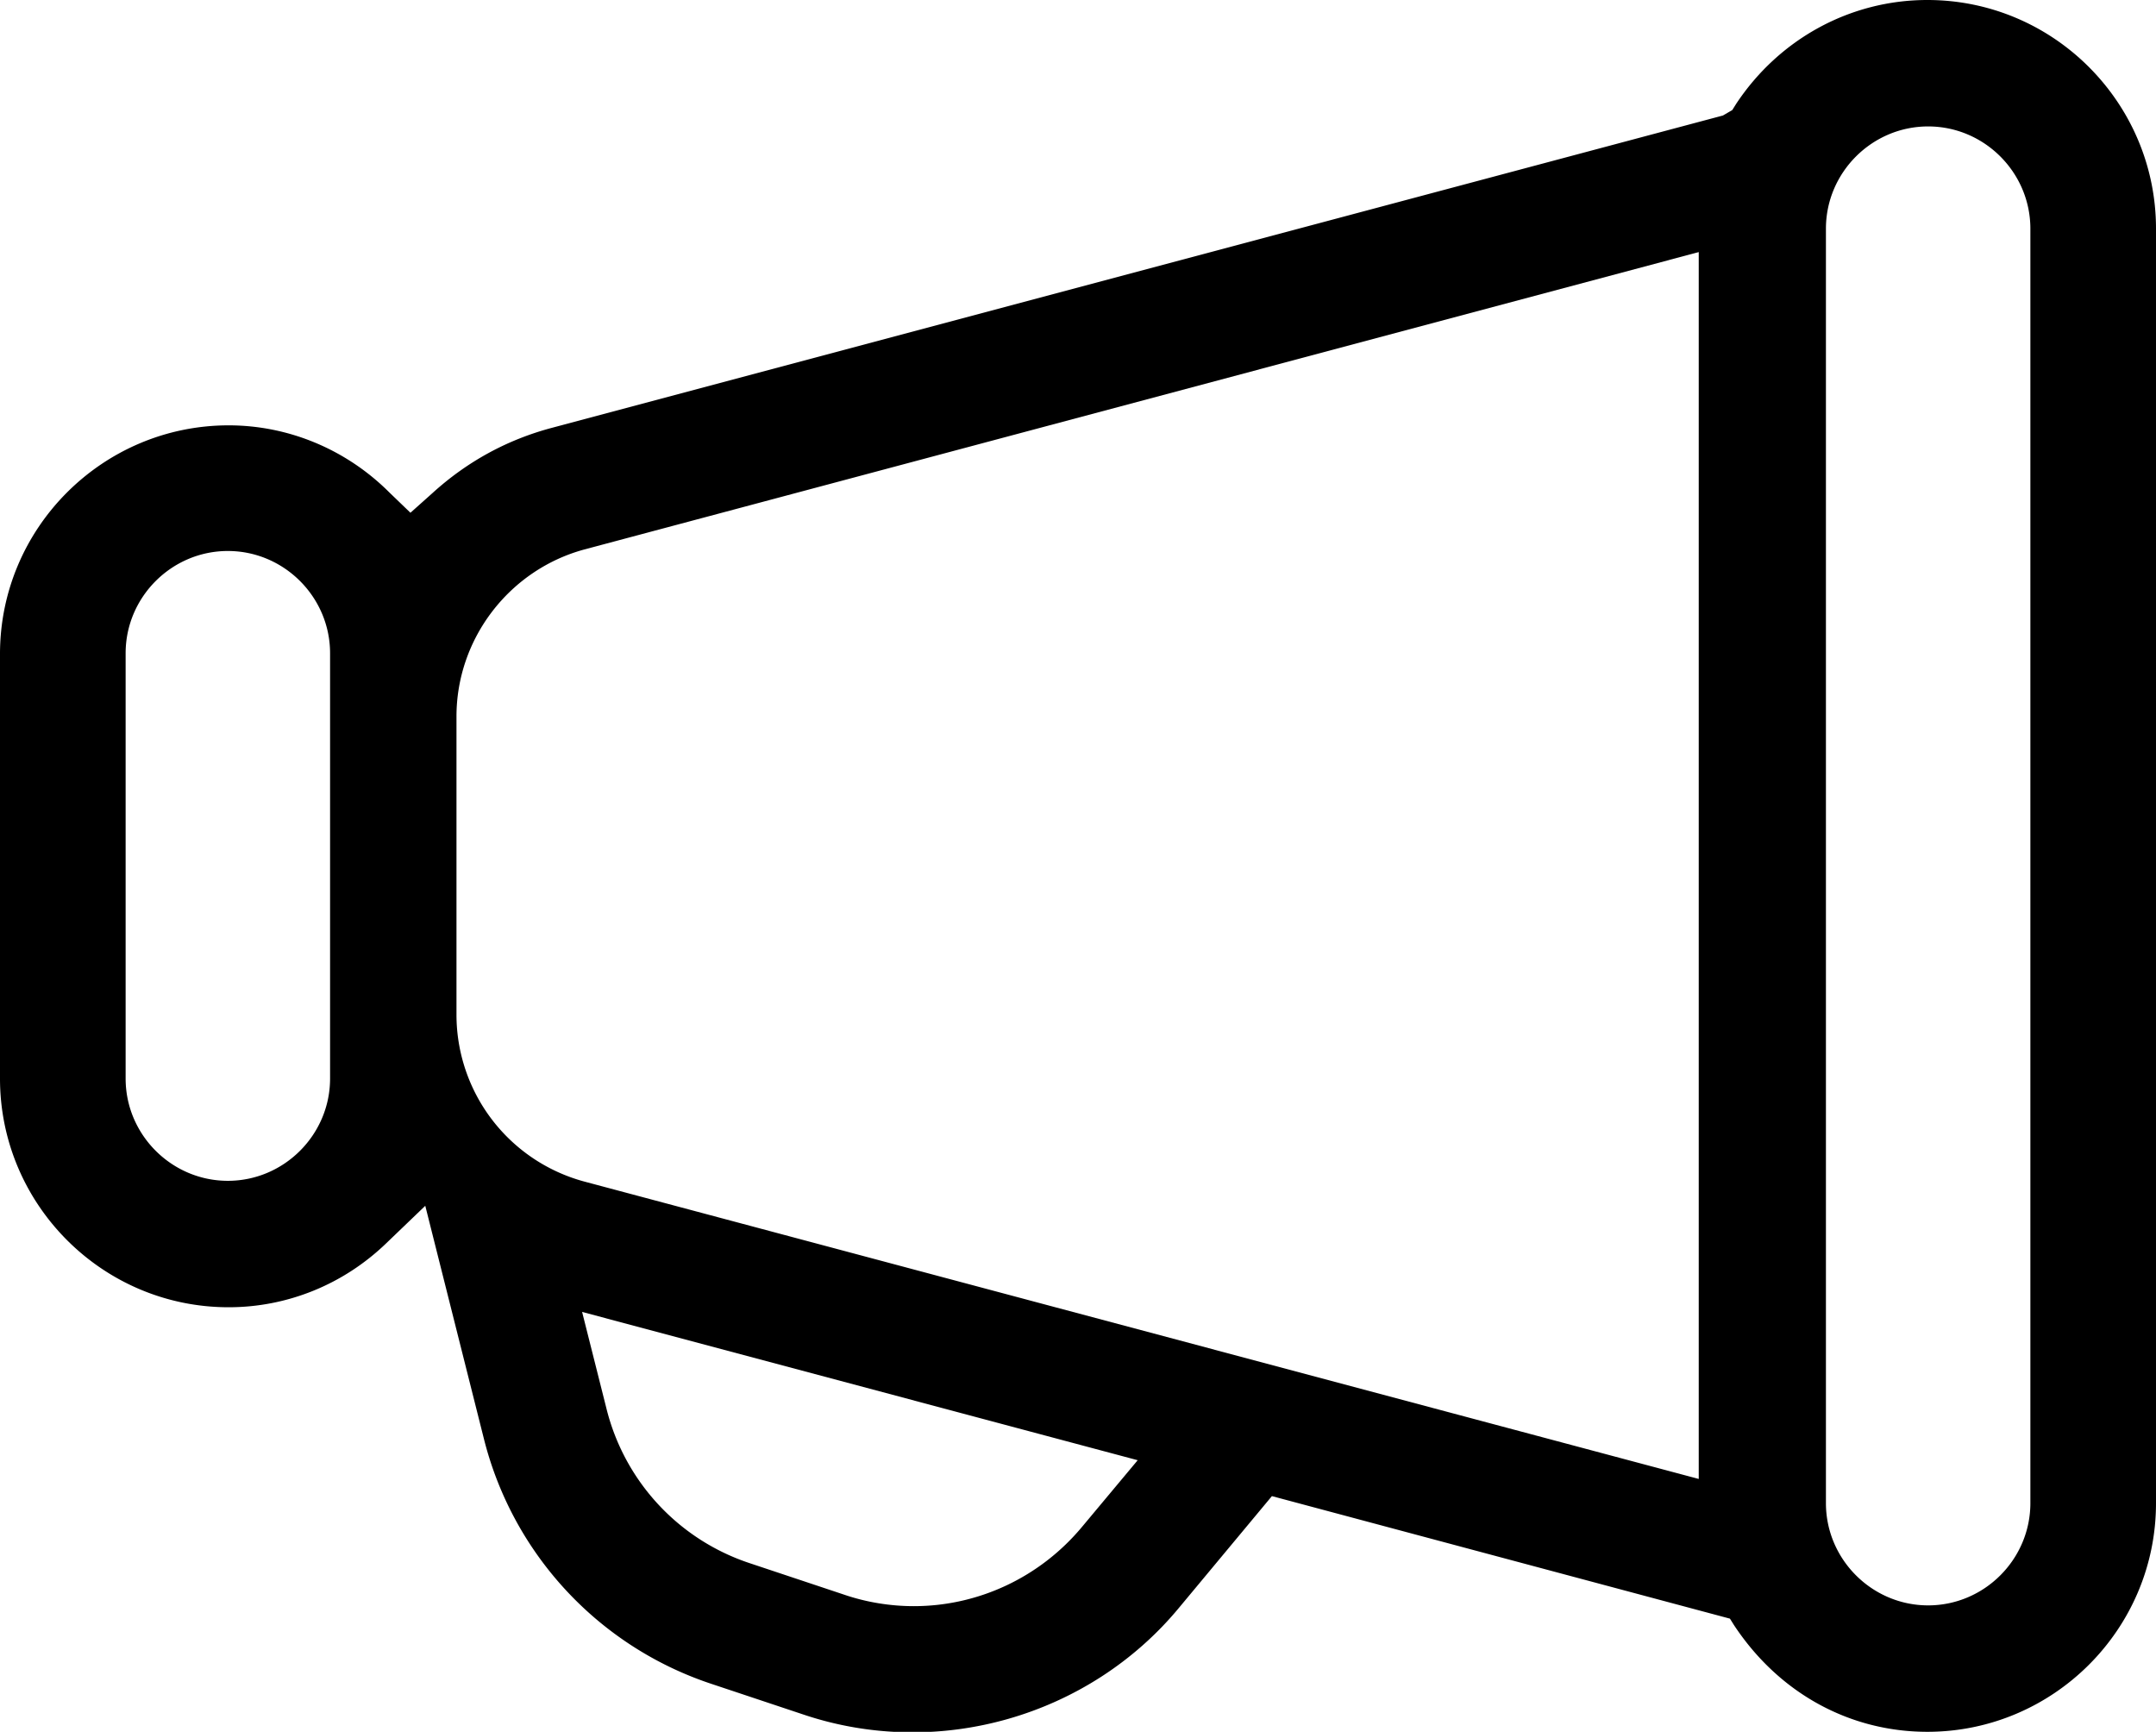
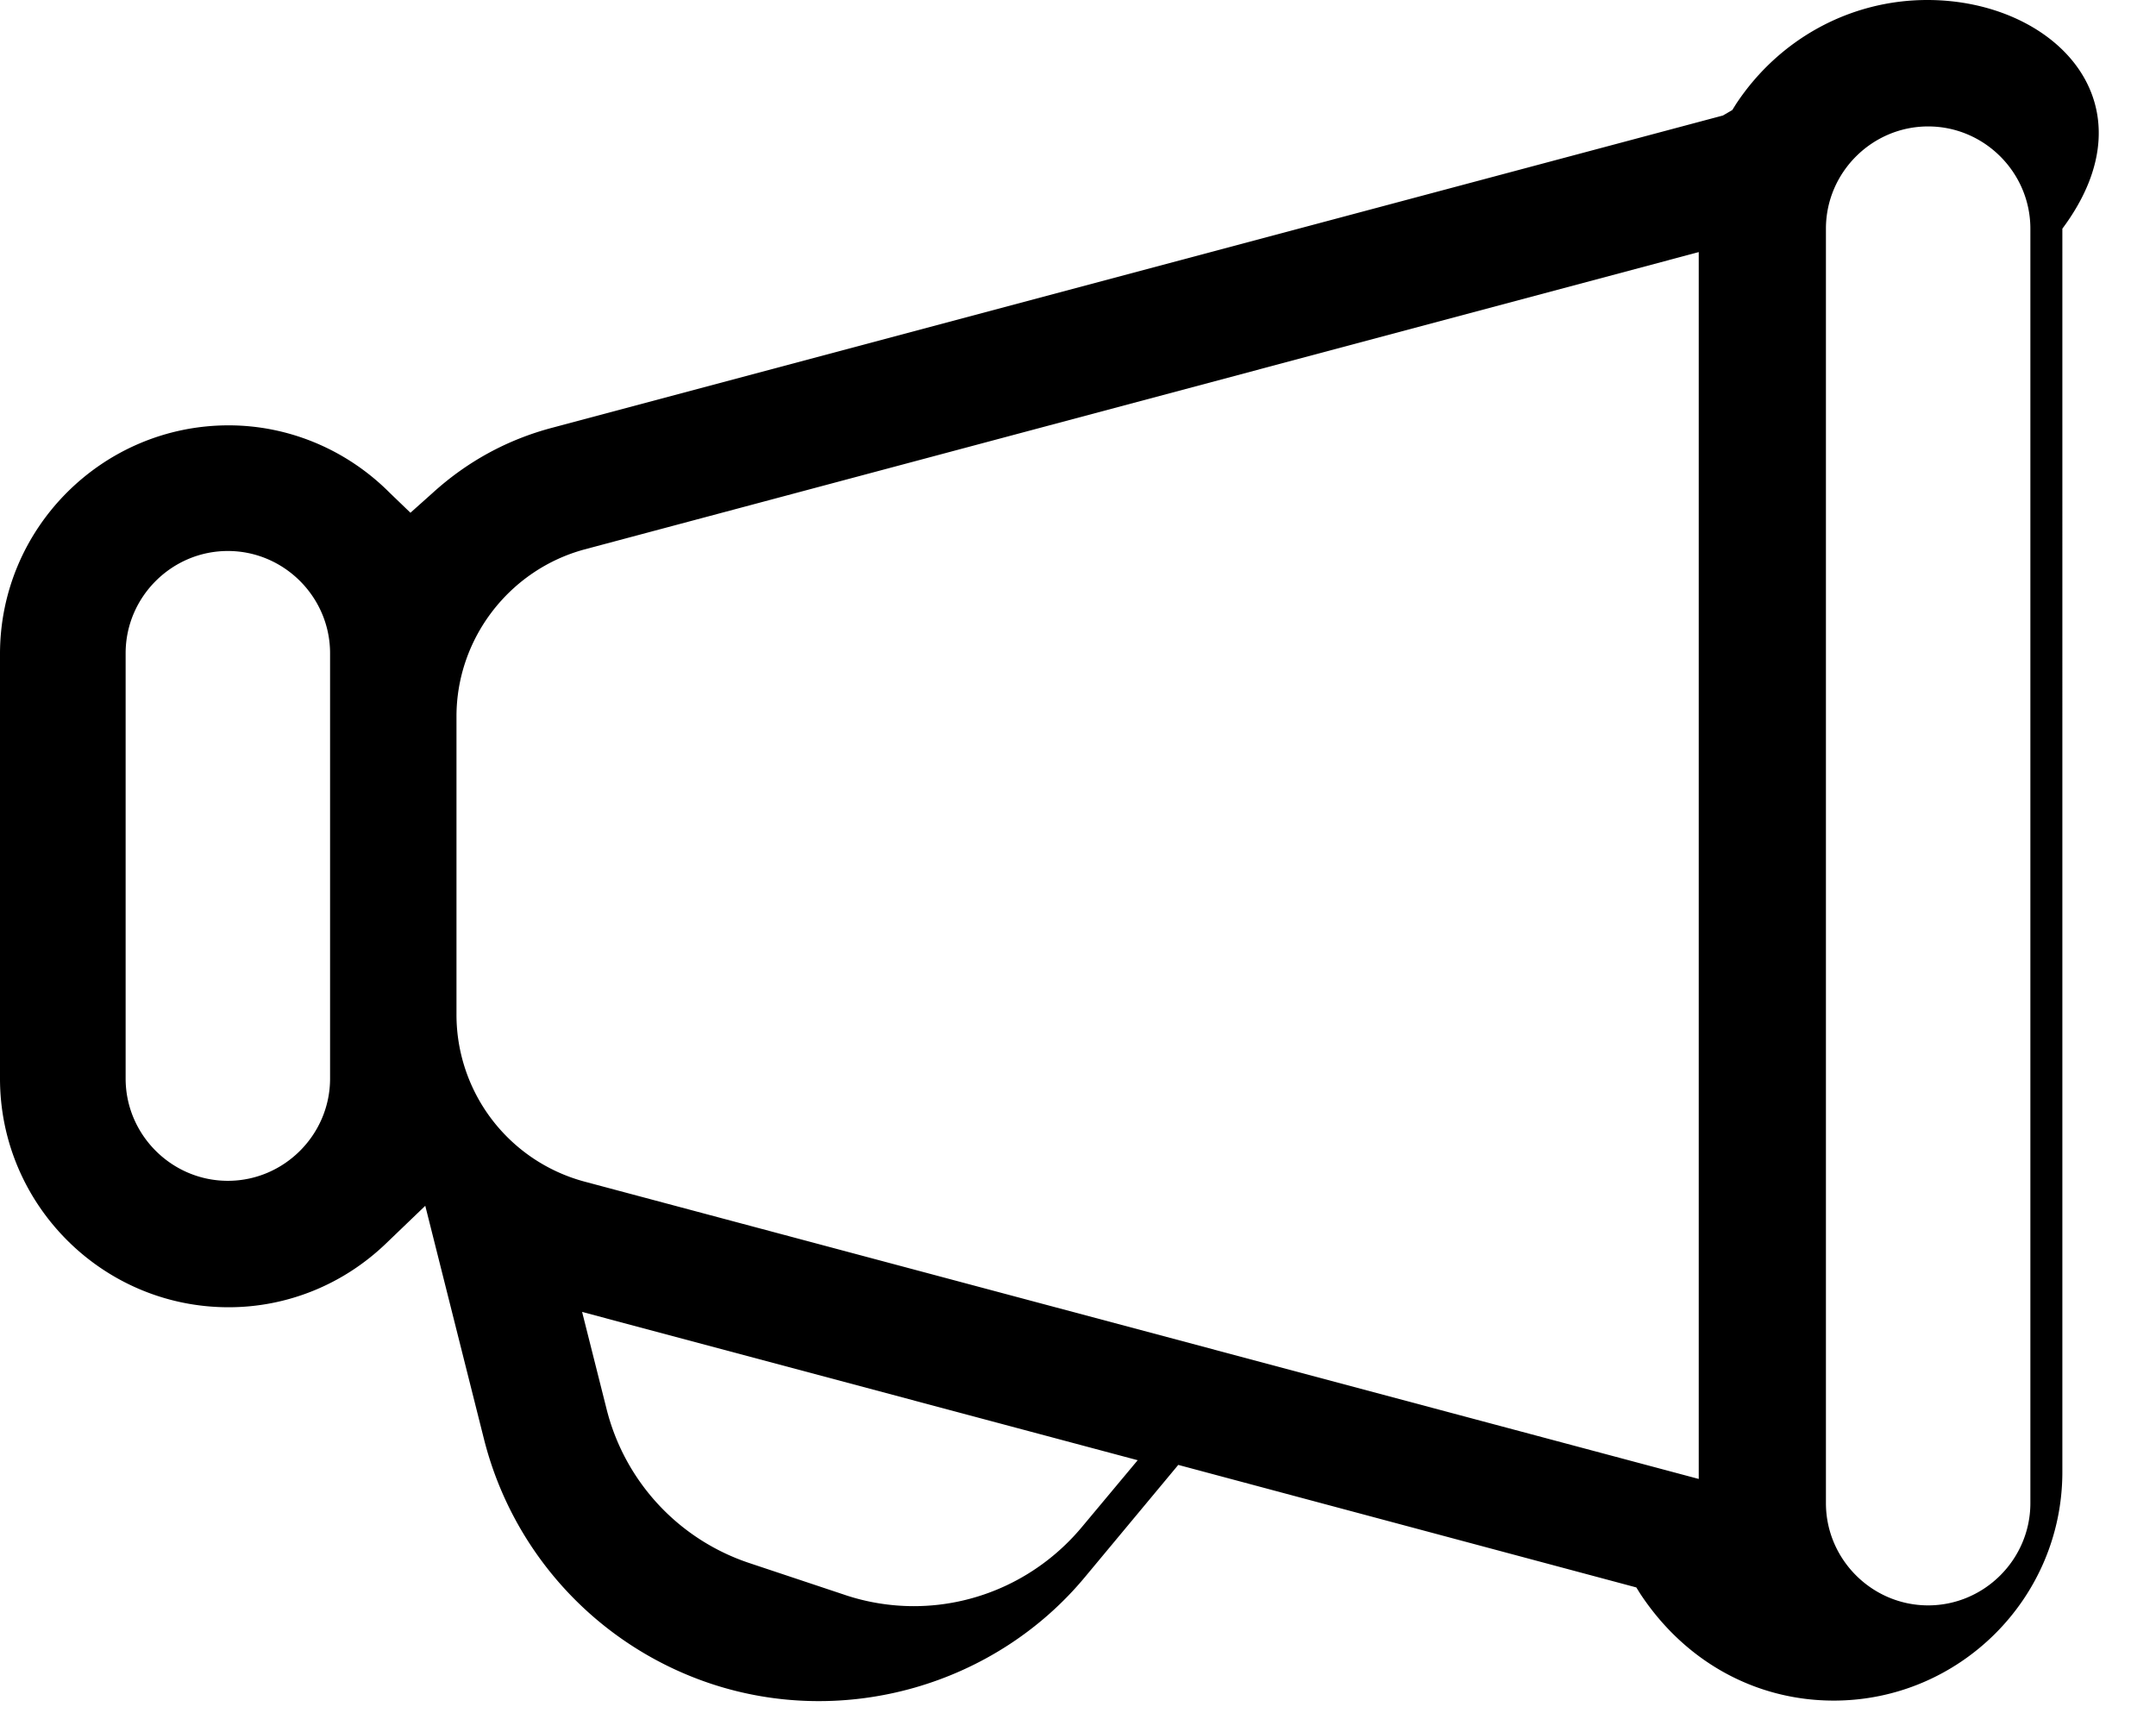
<svg xmlns="http://www.w3.org/2000/svg" width="27.63" height="22.19" viewBox="0 0 27.63 22.19">
-   <path d="M0 8.37v5.45c0 1.61 1.31 2.93 2.93 2.93.75 0 1.47-.29 2.02-.82l.5-.48.75 2.98a4.45 4.45 0 0 0 2.9 3.14l1.2.4c1.73.58 3.66.02 4.81-1.37l1.19-1.43 5.87 1.57.05.08c.58.88 1.49 1.37 2.48 1.37 1.61 0 2.93-1.31 2.93-2.93V2.93C27.63 1.32 26.32 0 24.7 0c-.99 0-1.9.5-2.45 1.33l-.05.08-.12.07-15 4c-.57.15-1.09.43-1.54.84l-.28.25-.27-.26c-.55-.55-1.29-.86-2.06-.86C1.32 5.45 0 6.76 0 8.38zm23.4-5.44c0-.72.59-1.31 1.31-1.31s1.31.59 1.31 1.31v16.33c0 .72-.59 1.31-1.31 1.31s-1.31-.59-1.31-1.31V2.93zm-9.53 16.63c-.54.65-1.33 1.02-2.16 1.02-.3 0-.61-.05-.9-.15l-1.2-.4a2.796 2.796 0 0 1-1.84-1.99l-.31-1.23 7.12 1.9-.71.85zM5.85 9.18c0-1 .68-1.88 1.64-2.14l14.28-3.81v15.72L7.49 15.14A2.215 2.215 0 0 1 5.85 13V9.18zm-1.62-.81v5.45c0 .72-.59 1.31-1.31 1.31s-1.31-.59-1.31-1.31V8.37c0-.72.59-1.31 1.31-1.31s1.31.59 1.31 1.31z" />
+   <path d="M0 8.37v5.45c0 1.61 1.31 2.93 2.93 2.93.75 0 1.47-.29 2.02-.82l.5-.48.75 2.98a4.45 4.45 0 0 0 2.9 3.14c1.73.58 3.66.02 4.81-1.37l1.19-1.43 5.87 1.57.05.08c.58.88 1.49 1.37 2.48 1.37 1.61 0 2.93-1.31 2.93-2.93V2.93C27.63 1.32 26.32 0 24.7 0c-.99 0-1.9.5-2.45 1.33l-.05.08-.12.07-15 4c-.57.15-1.09.43-1.54.84l-.28.25-.27-.26c-.55-.55-1.29-.86-2.06-.86C1.32 5.45 0 6.76 0 8.38zm23.4-5.44c0-.72.59-1.31 1.31-1.31s1.31.59 1.31 1.31v16.33c0 .72-.59 1.31-1.31 1.31s-1.31-.59-1.31-1.31V2.93zm-9.53 16.63c-.54.65-1.33 1.02-2.16 1.02-.3 0-.61-.05-.9-.15l-1.2-.4a2.796 2.796 0 0 1-1.84-1.99l-.31-1.23 7.12 1.9-.71.85zM5.85 9.18c0-1 .68-1.88 1.64-2.14l14.28-3.81v15.72L7.49 15.14A2.215 2.215 0 0 1 5.85 13V9.18zm-1.62-.81v5.45c0 .72-.59 1.31-1.31 1.31s-1.31-.59-1.31-1.31V8.37c0-.72.59-1.31 1.31-1.31s1.31.59 1.31 1.31z" />
</svg>